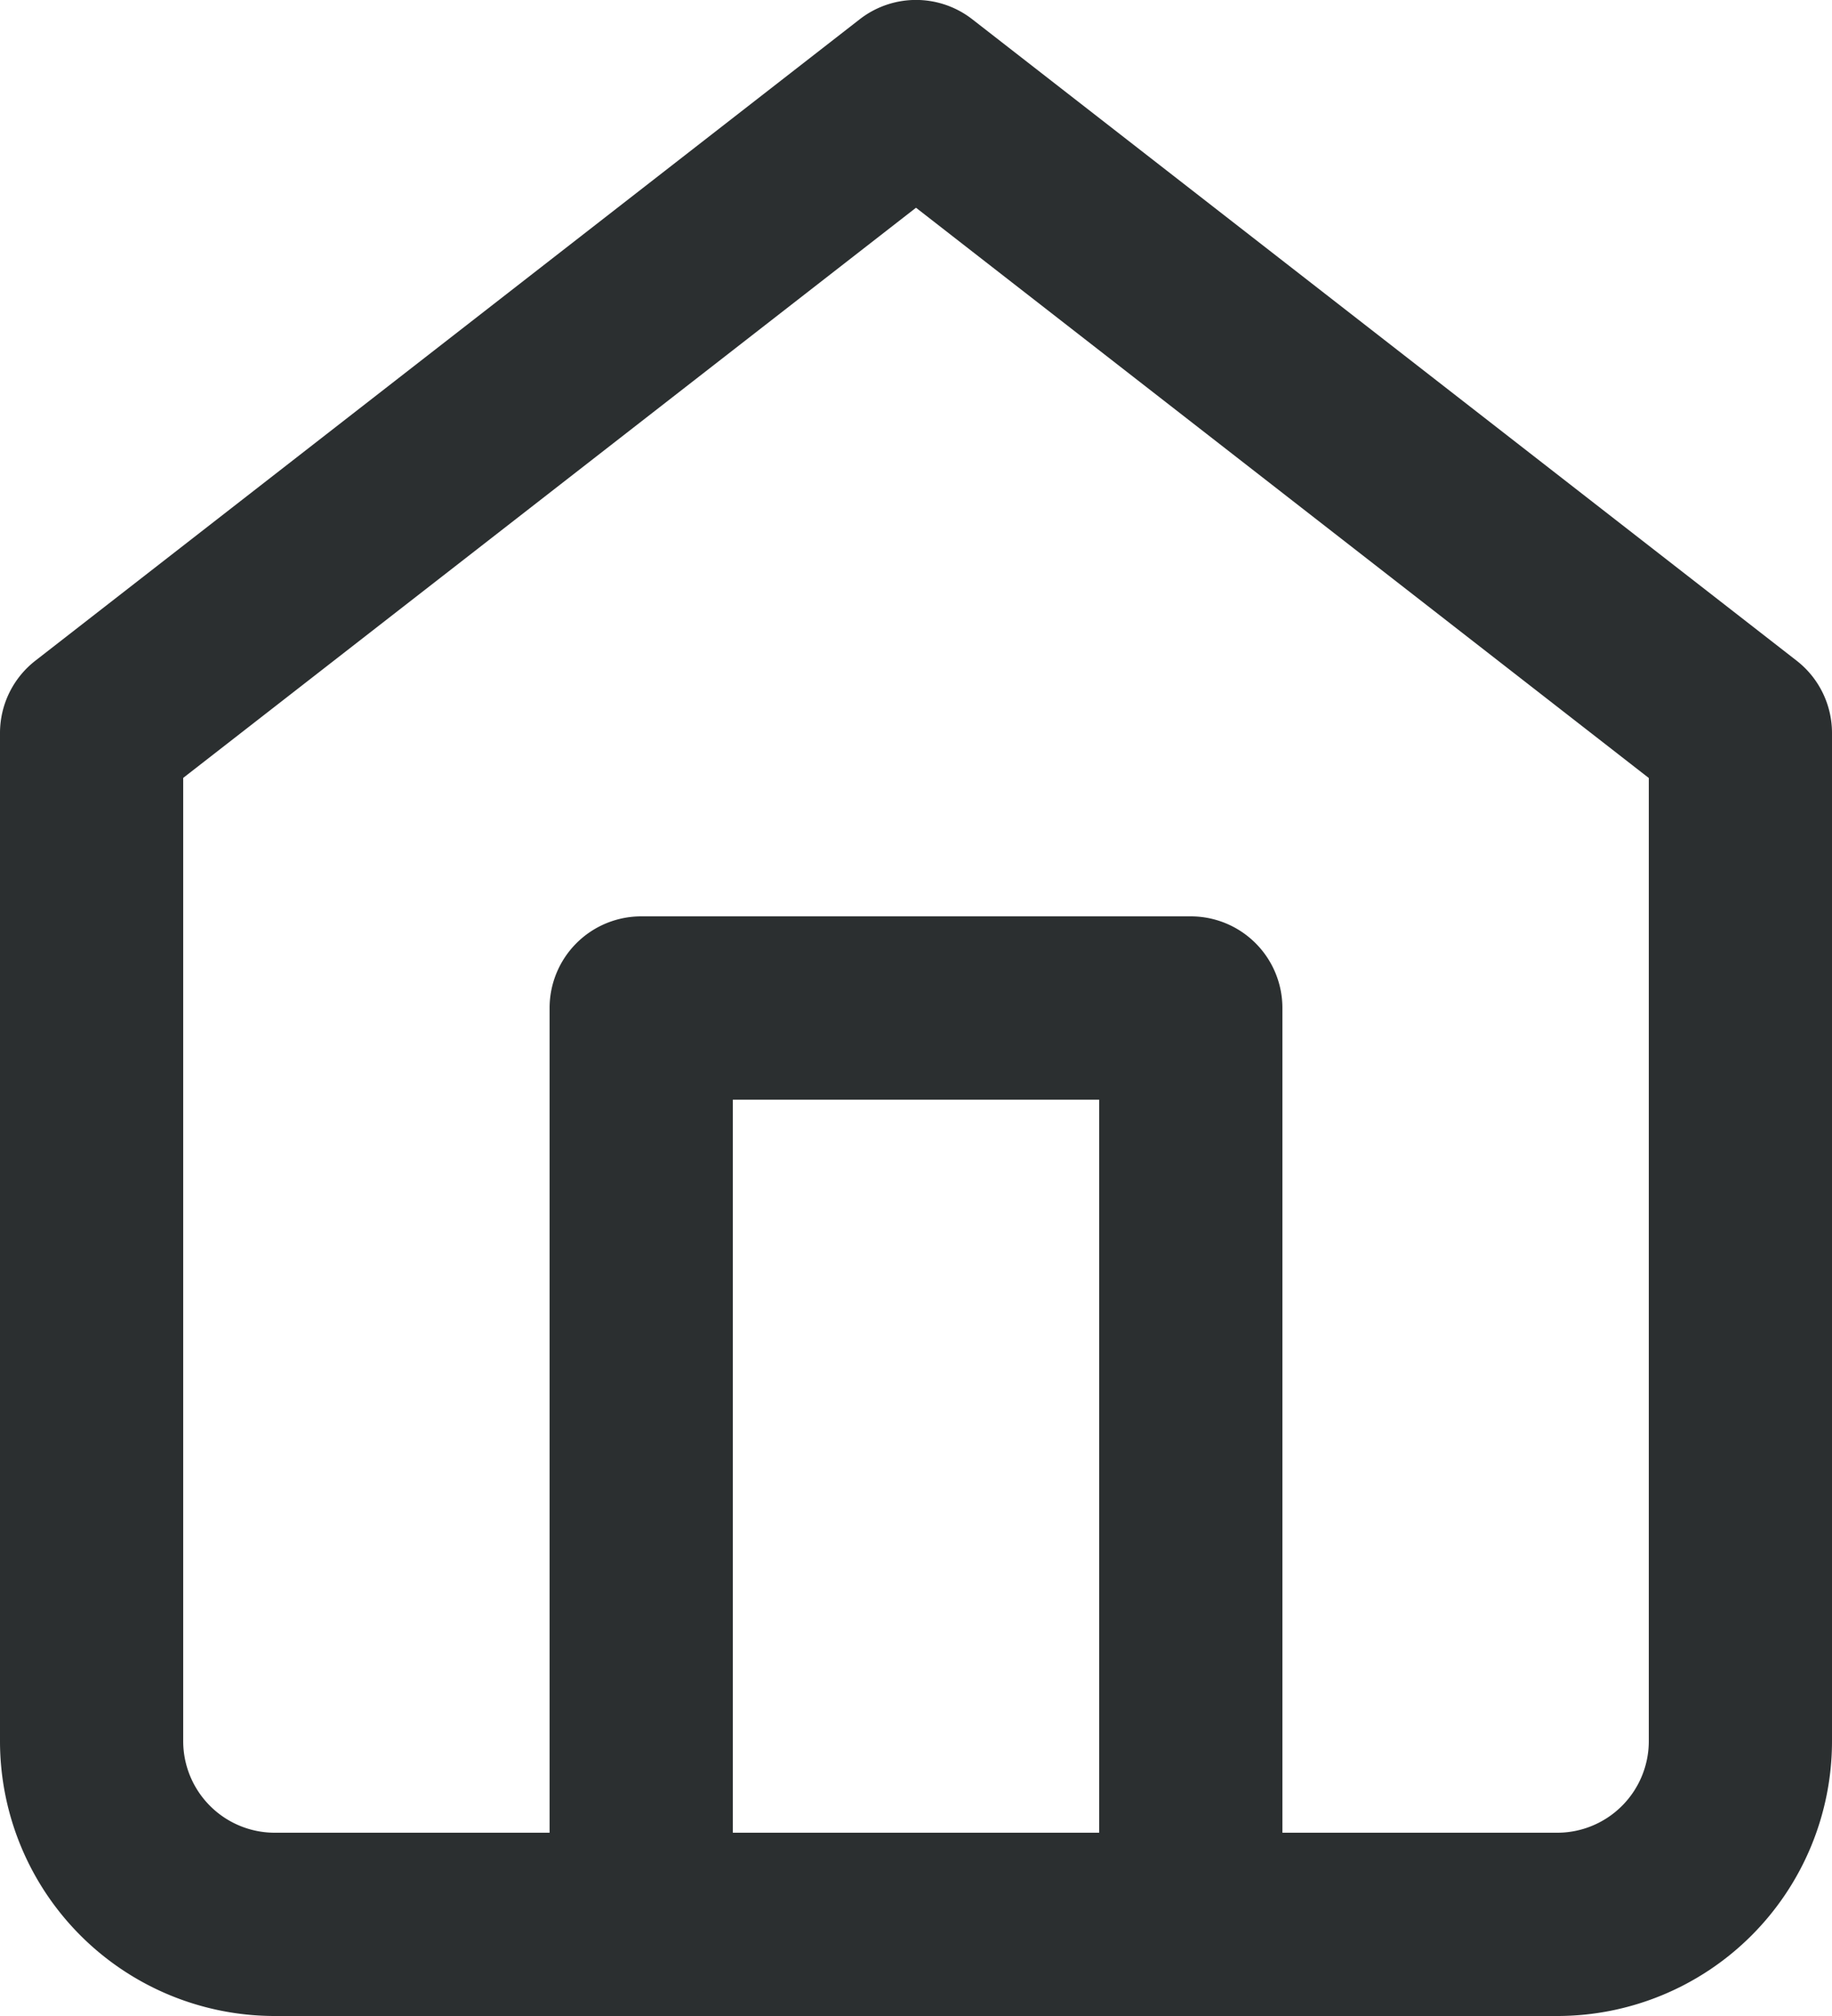
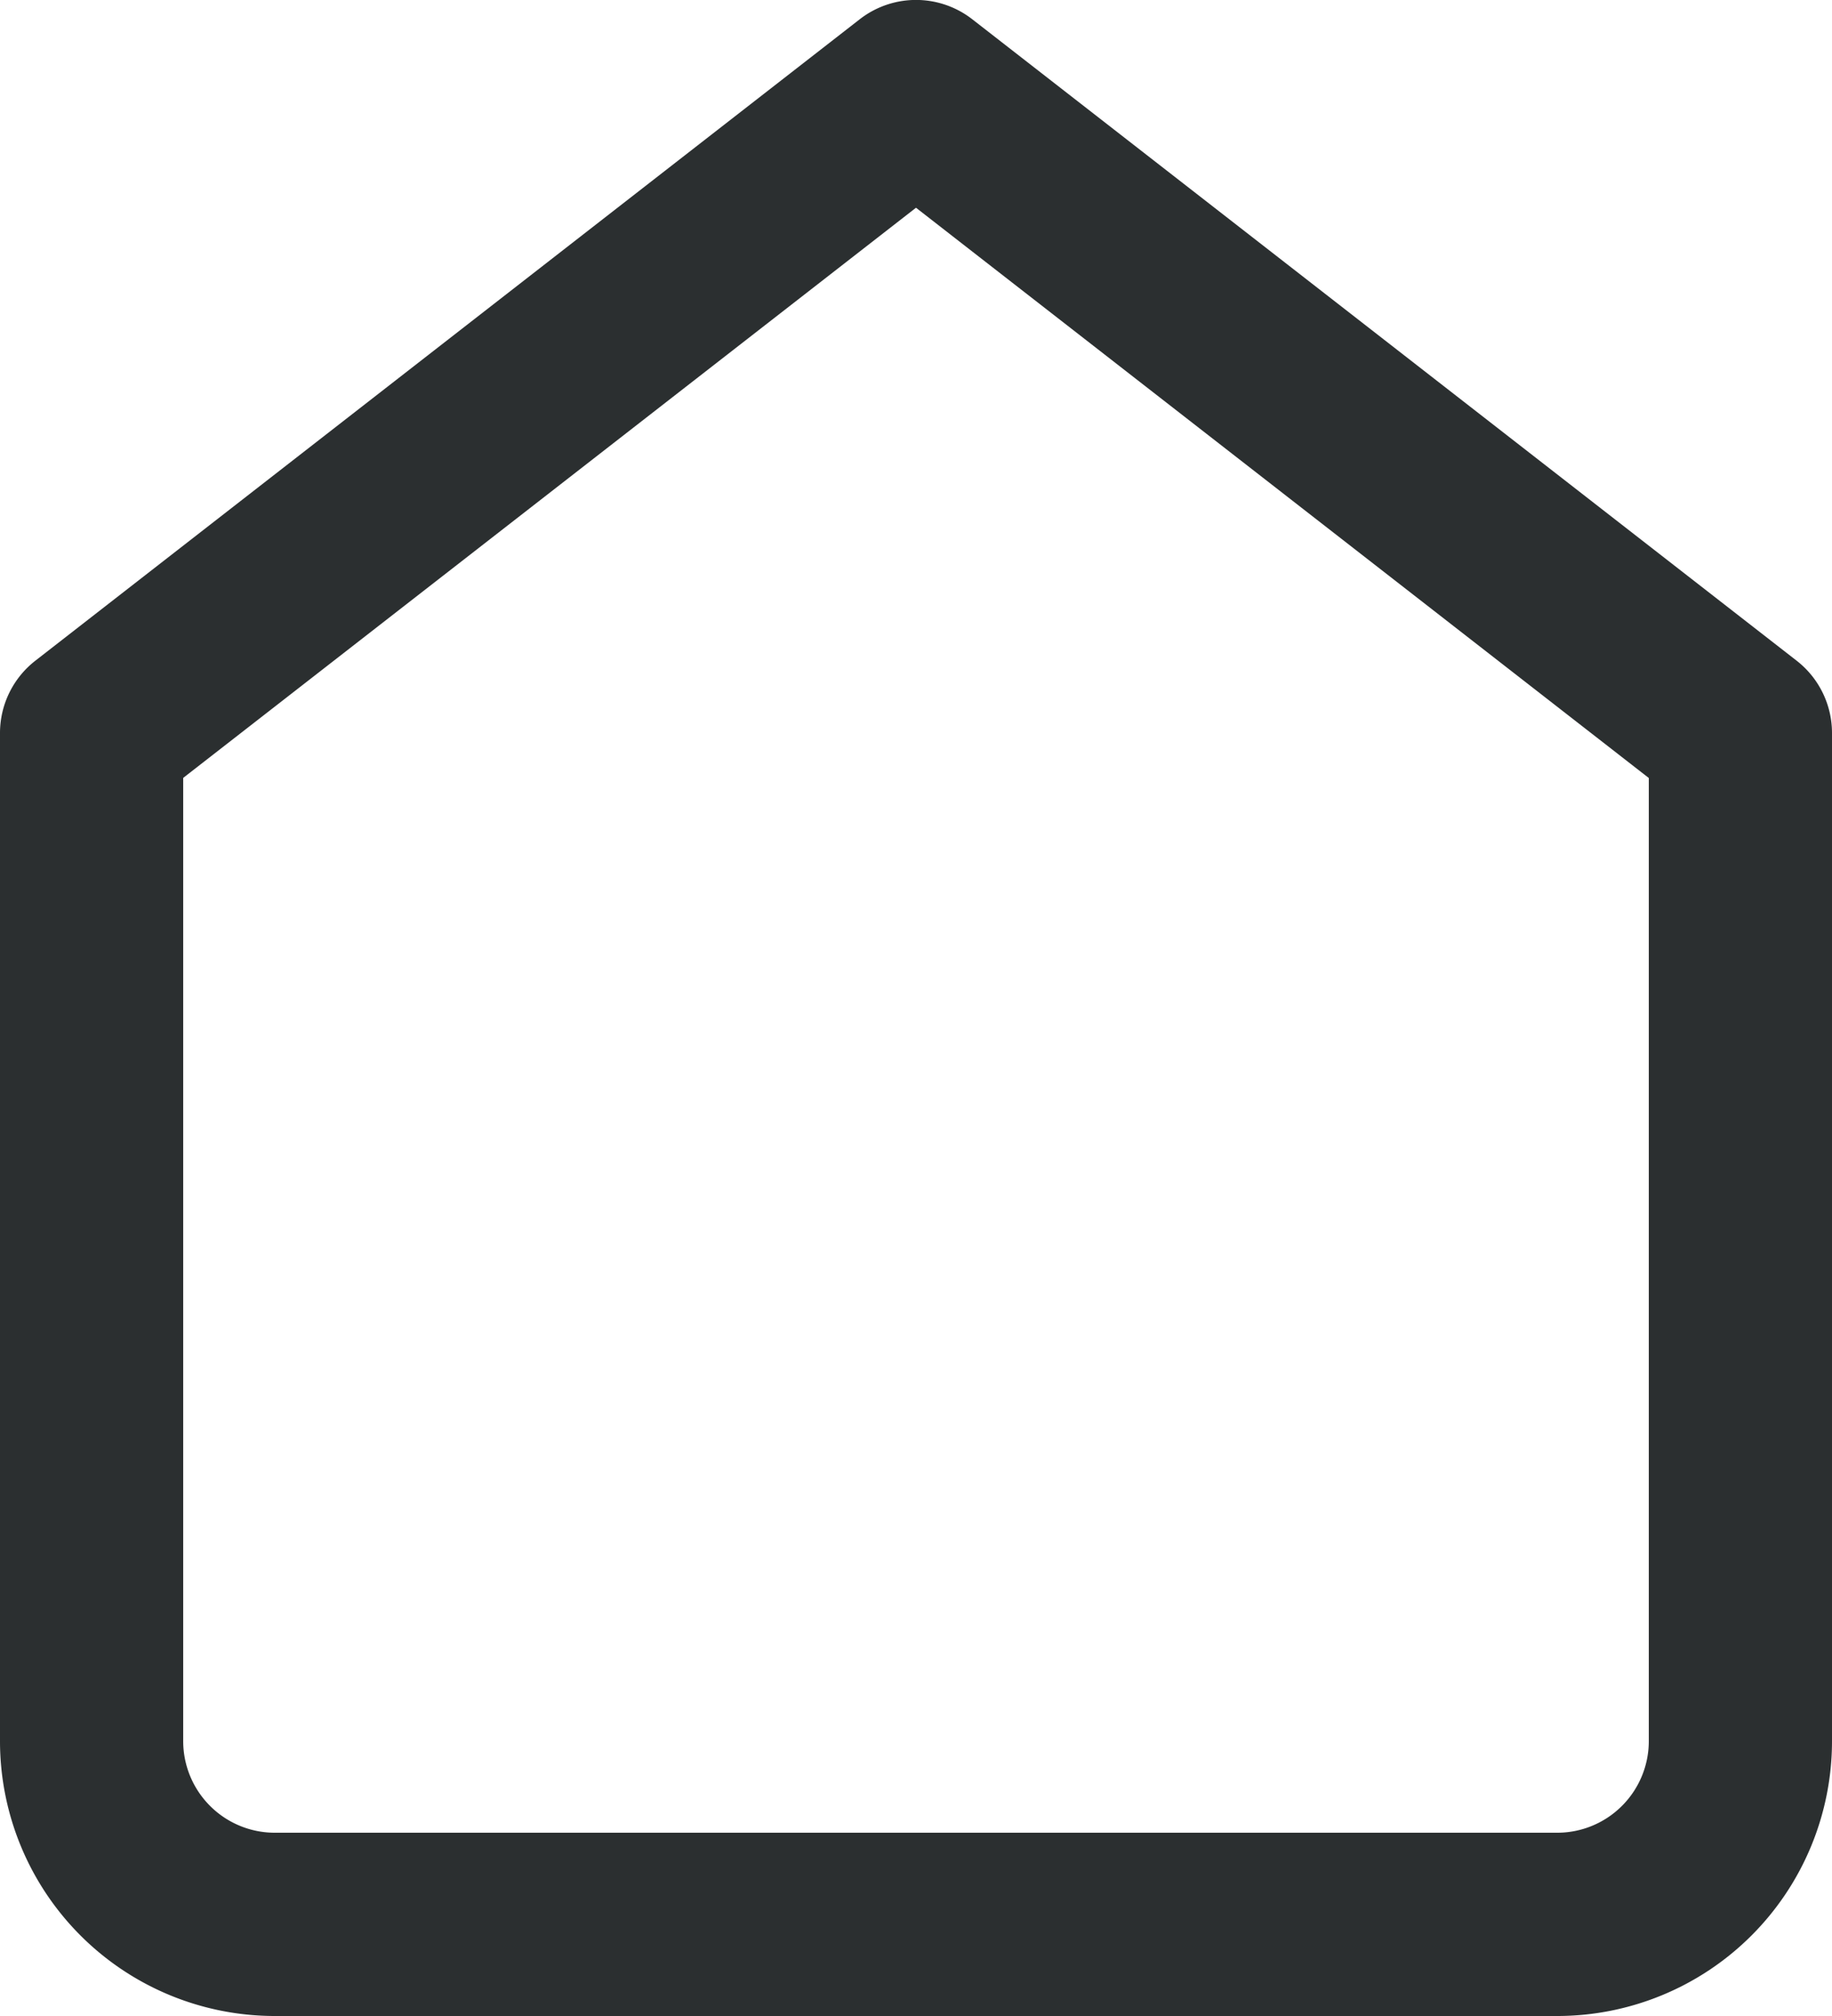
<svg xmlns="http://www.w3.org/2000/svg" width="20" height="22" viewBox="0 0 20 22">
  <g fill="#2B2F30" fill-rule="nonzero">
    <path d="M0 8a1 1 0 0 1 .386-.79l9-7a1 1 0 0 1 1.228 0l9 7A1 1 0 0 1 20 8v11a3 3 0 0 1-3 3H3a3 3 0 0 1-3-3V8zm2 11a1 1 0 0 0 1 1h14a1 1 0 0 0 1-1V8.49l-8-6.223-8 6.222V19z" />
-     <path d="M8 12h4v9a1 1 0 0 0 2 0V11a1 1 0 0 0-1-1H7a1 1 0 0 0-1 1v10a1 1 0 0 0 2 0v-9z" />
  </g>
</svg>